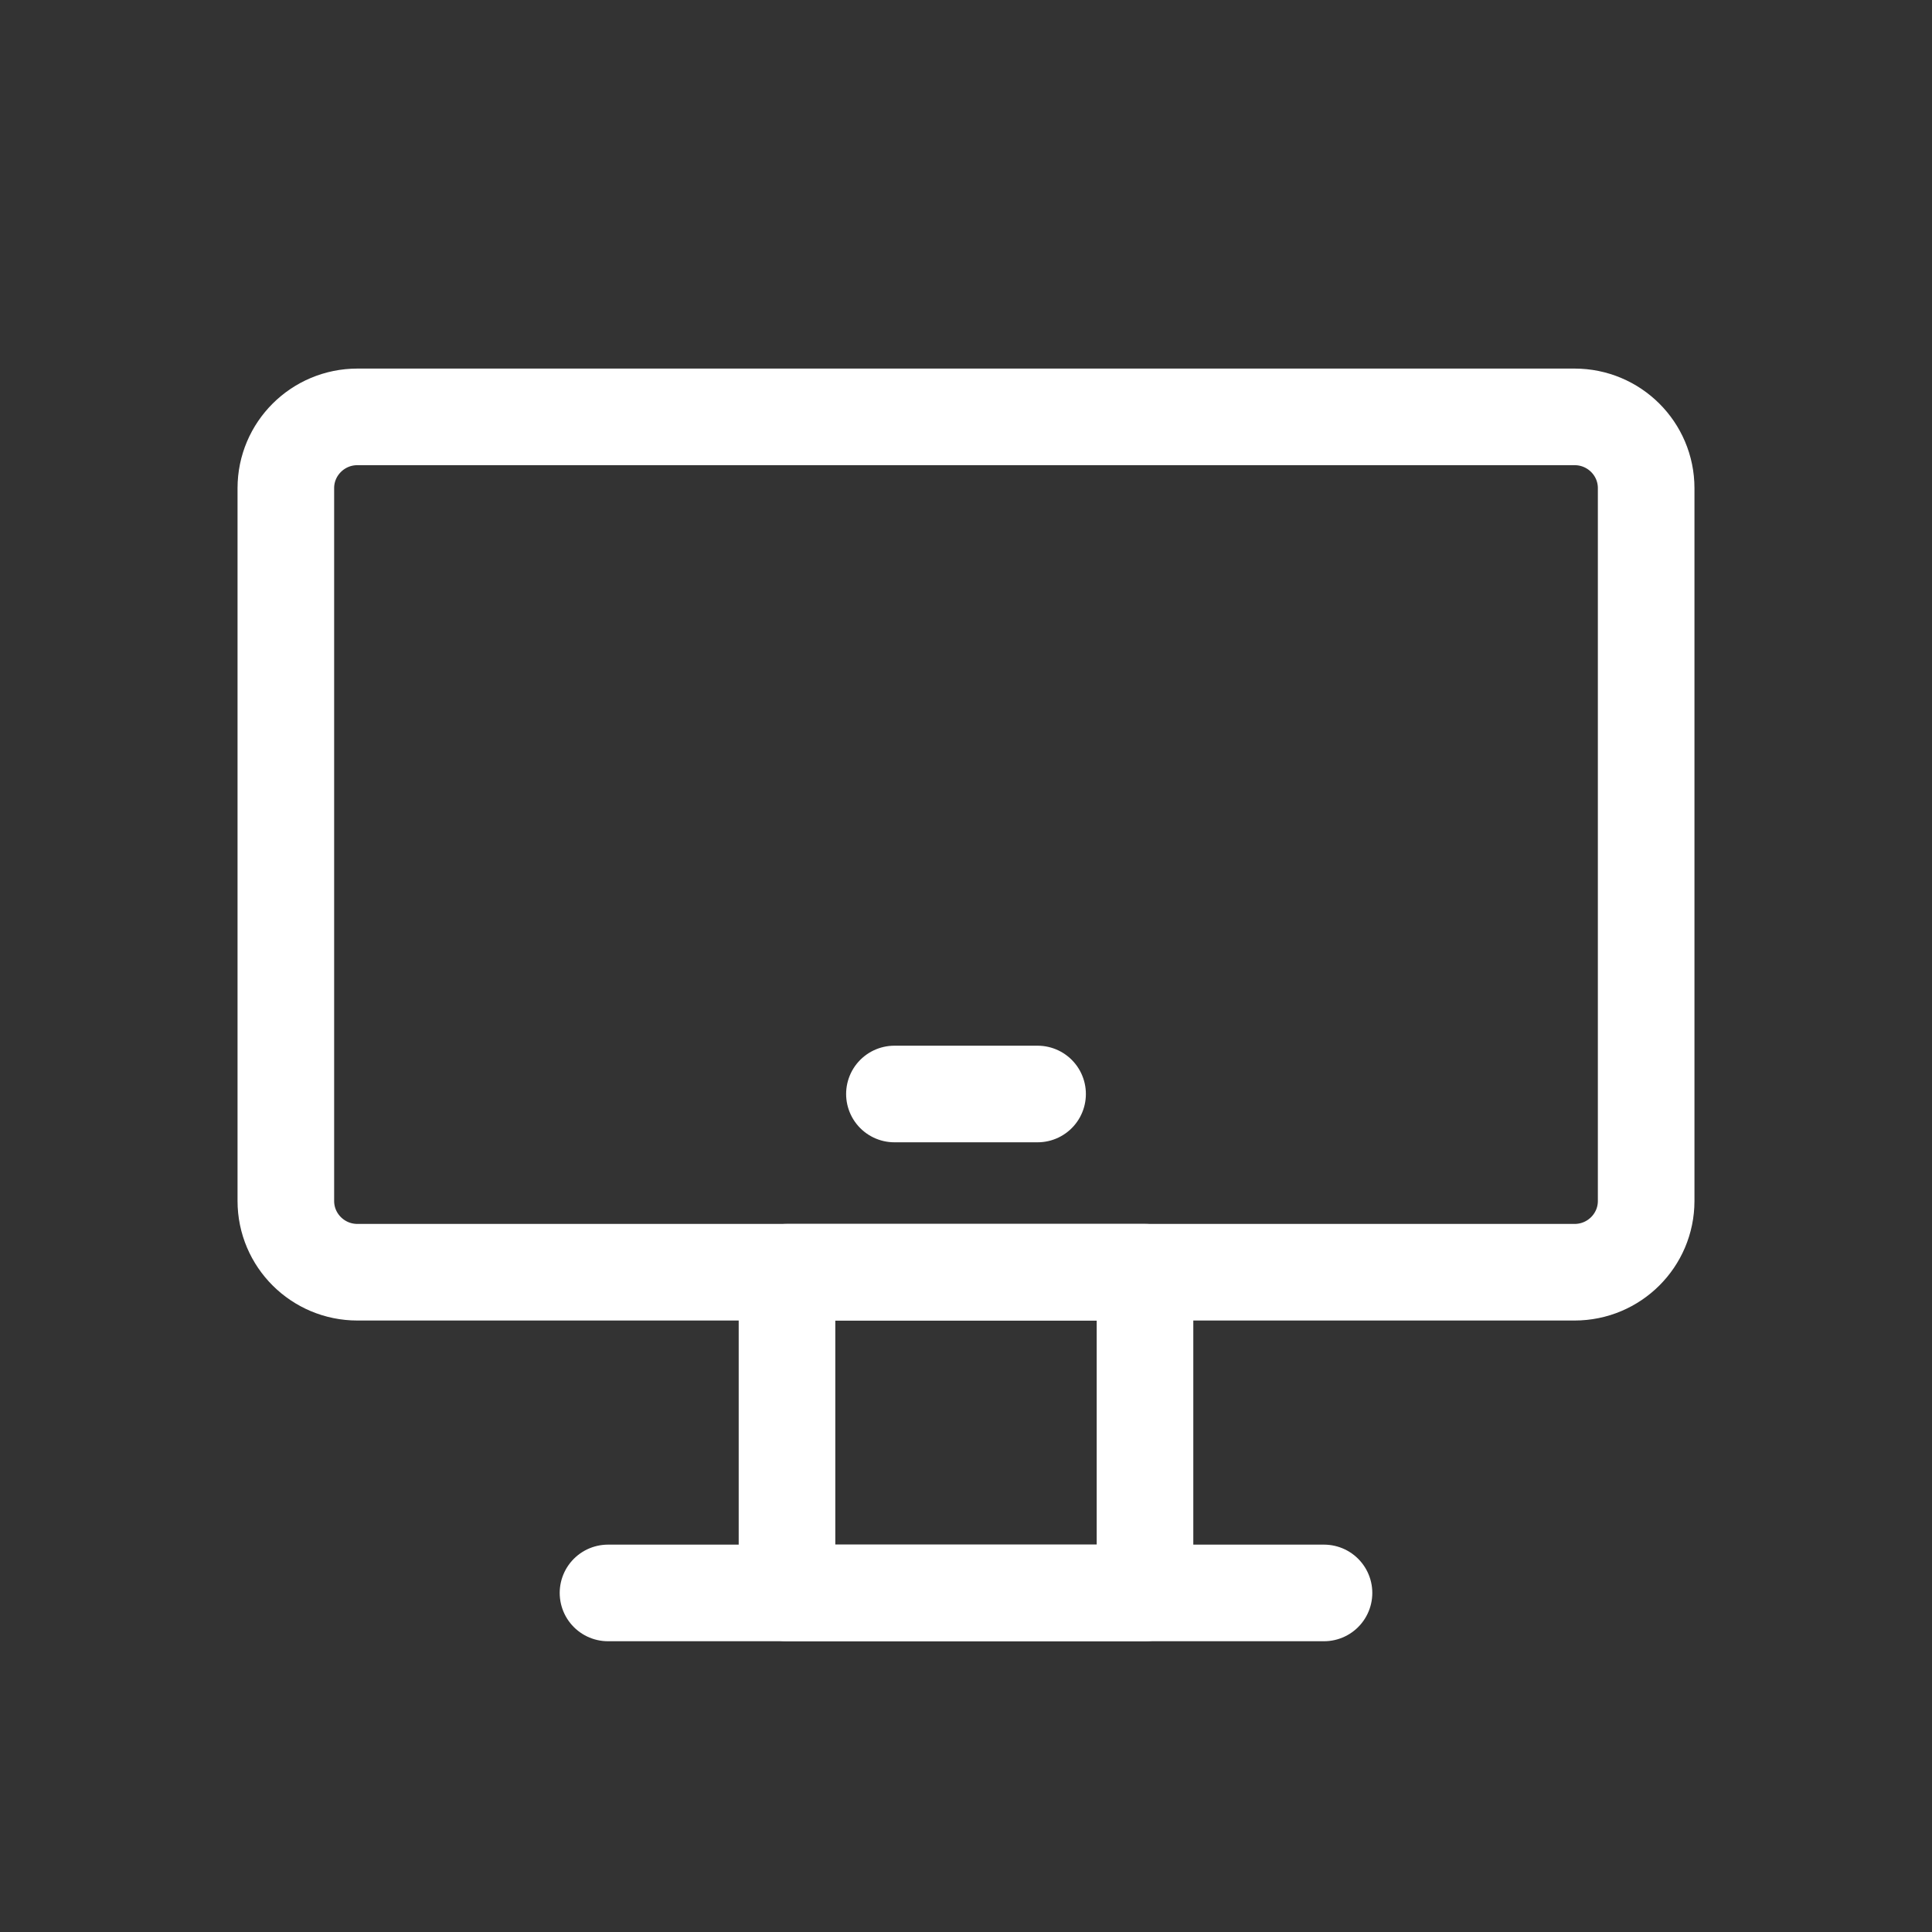
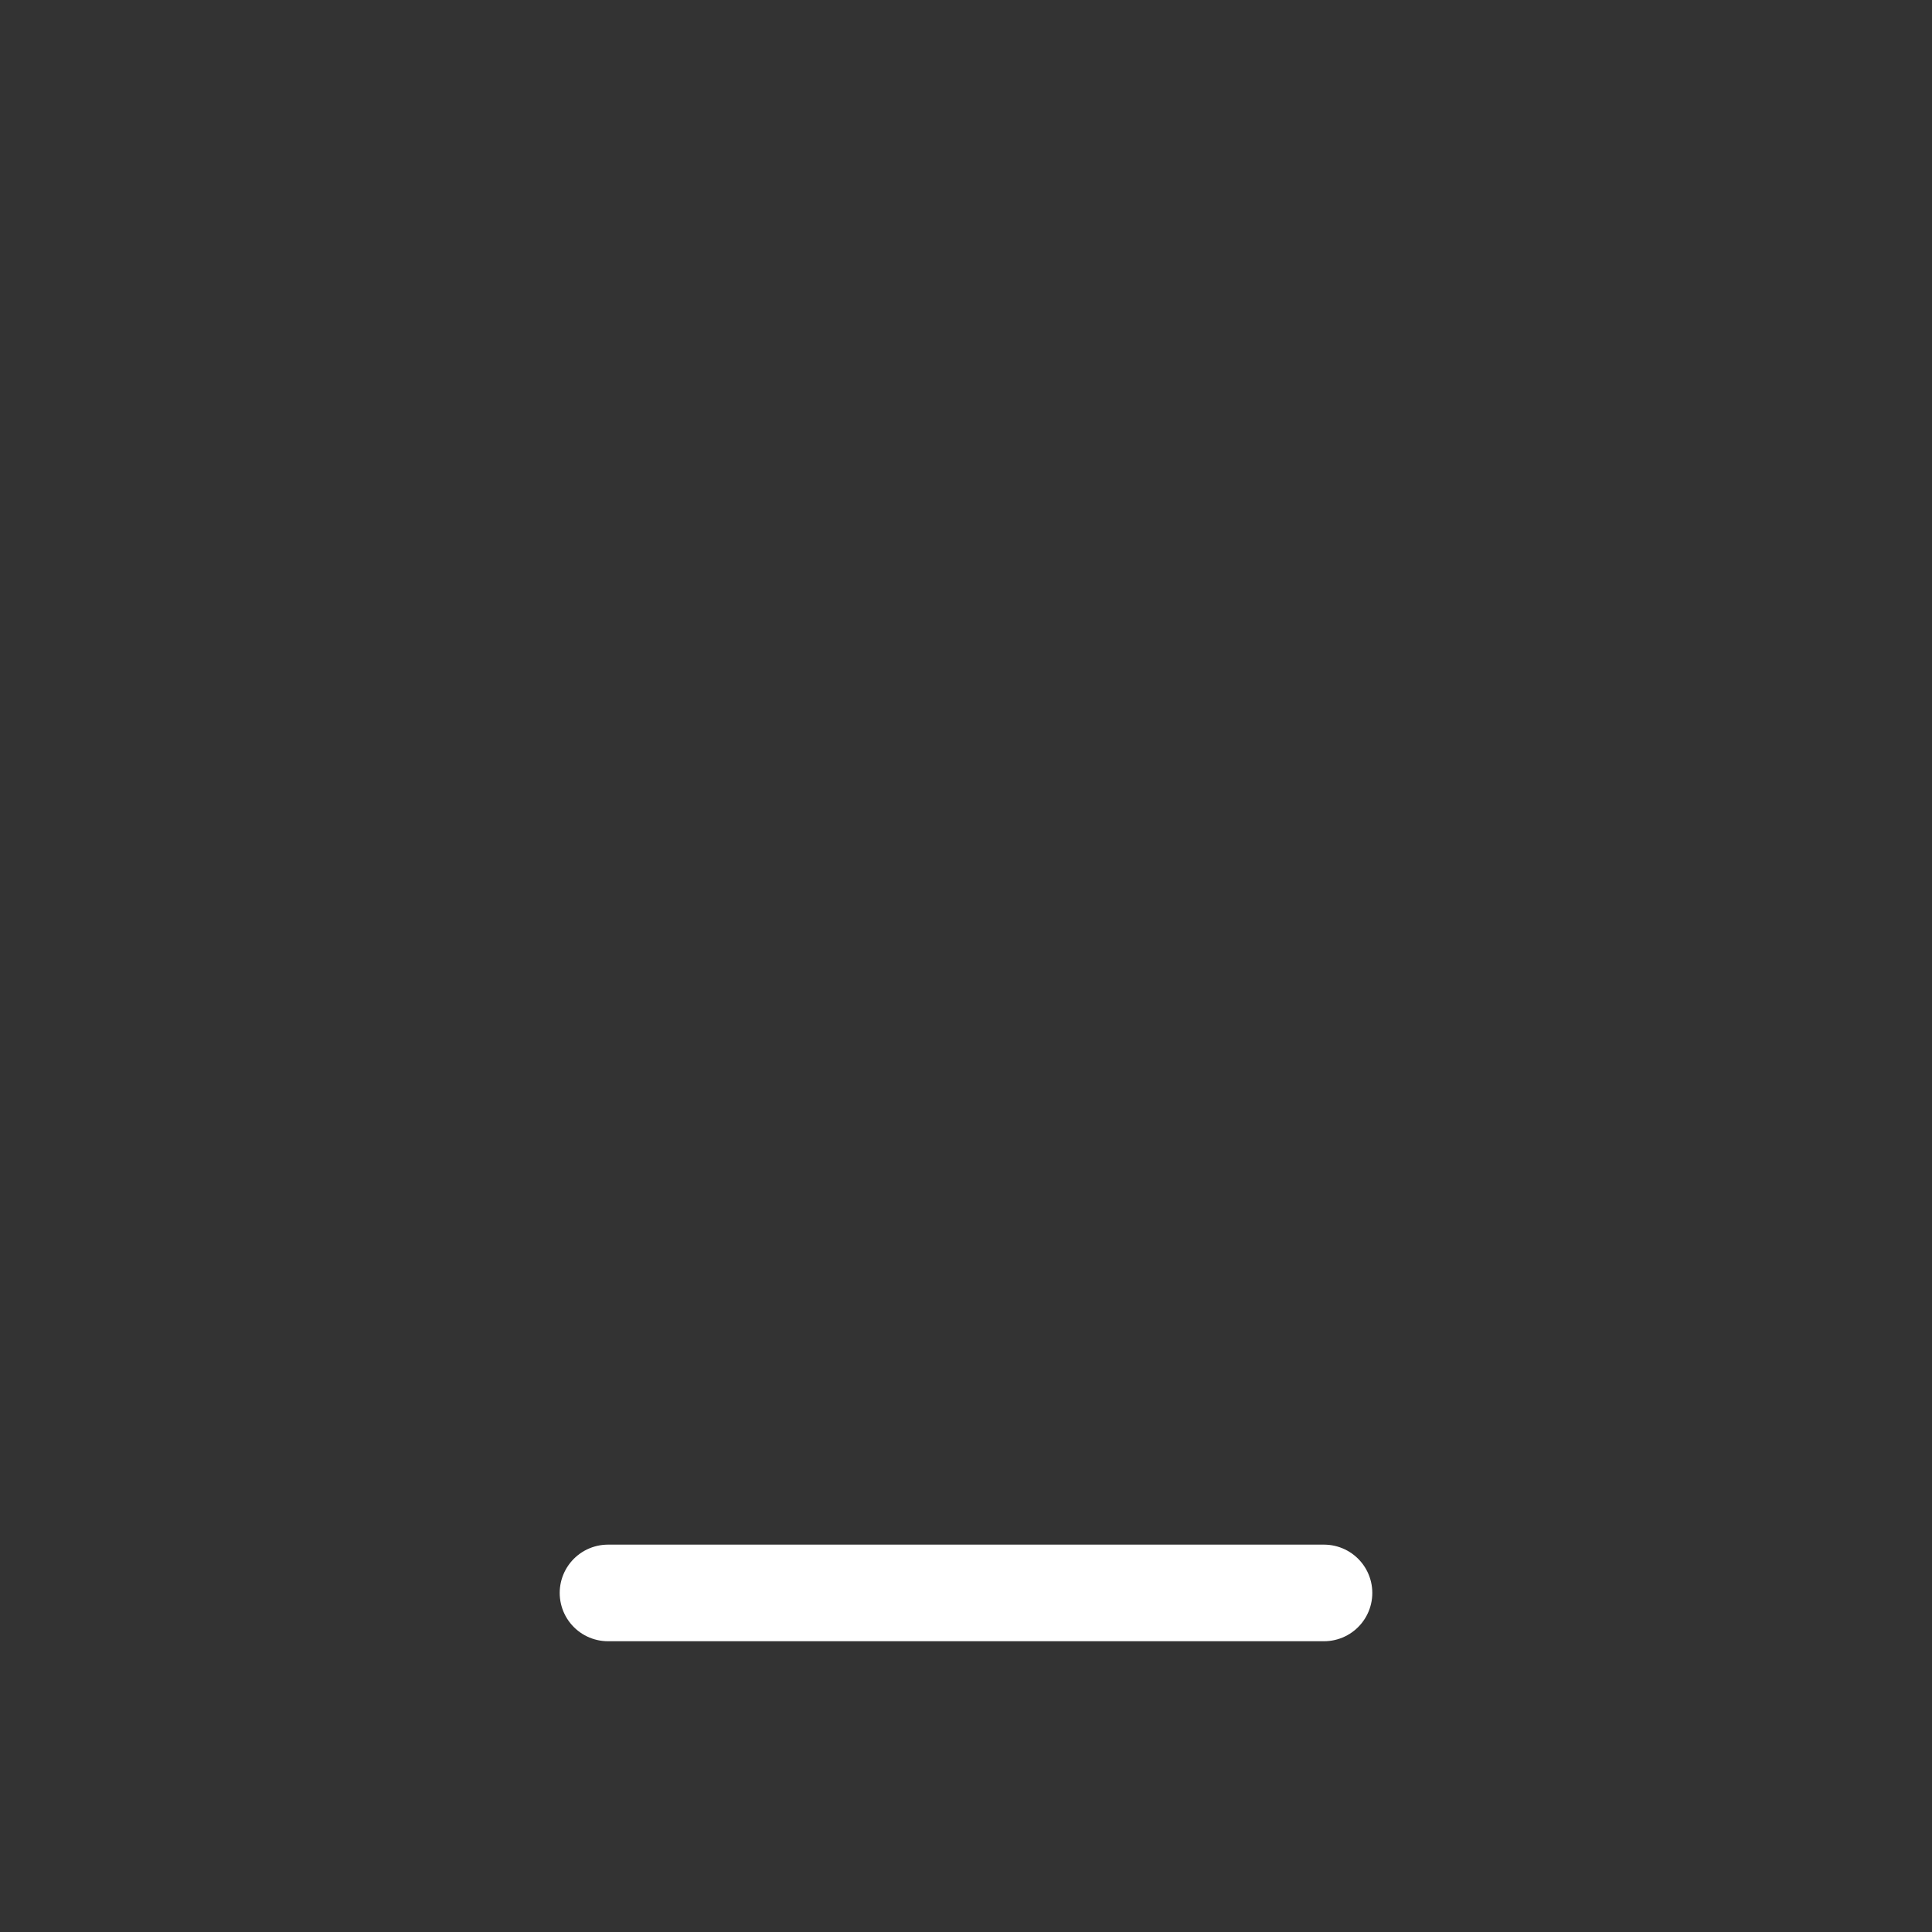
<svg xmlns="http://www.w3.org/2000/svg" width="40" height="40" viewBox="0 0 40 40" fill="none">
  <rect x="0" y="0" width="40" height="40" fill="#333333" stroke="none" />
-   <path d="M23.706 26.34H16.294V32.98H23.706V26.34Z" stroke="white" stroke-width="2" stroke-linecap="round" stroke-linejoin="round" />
-   <path d="M32.6 8.631H7.4C6.581 8.631 5.918 9.292 5.918 10.107V24.864C5.918 25.679 6.581 26.34 7.4 26.34H32.6C33.419 26.34 34.082 25.679 34.082 24.864V10.107C34.082 9.292 33.419 8.631 32.6 8.631Z" stroke="white" stroke-width="2" />
-   <path d="M18.518 22.65H21.482" stroke="white" stroke-width="2" stroke-linecap="round" stroke-linejoin="round" />
  <path d="M12.588 32.98H27.412" stroke="white" stroke-width="2" stroke-linecap="round" stroke-linejoin="round" />
</svg>